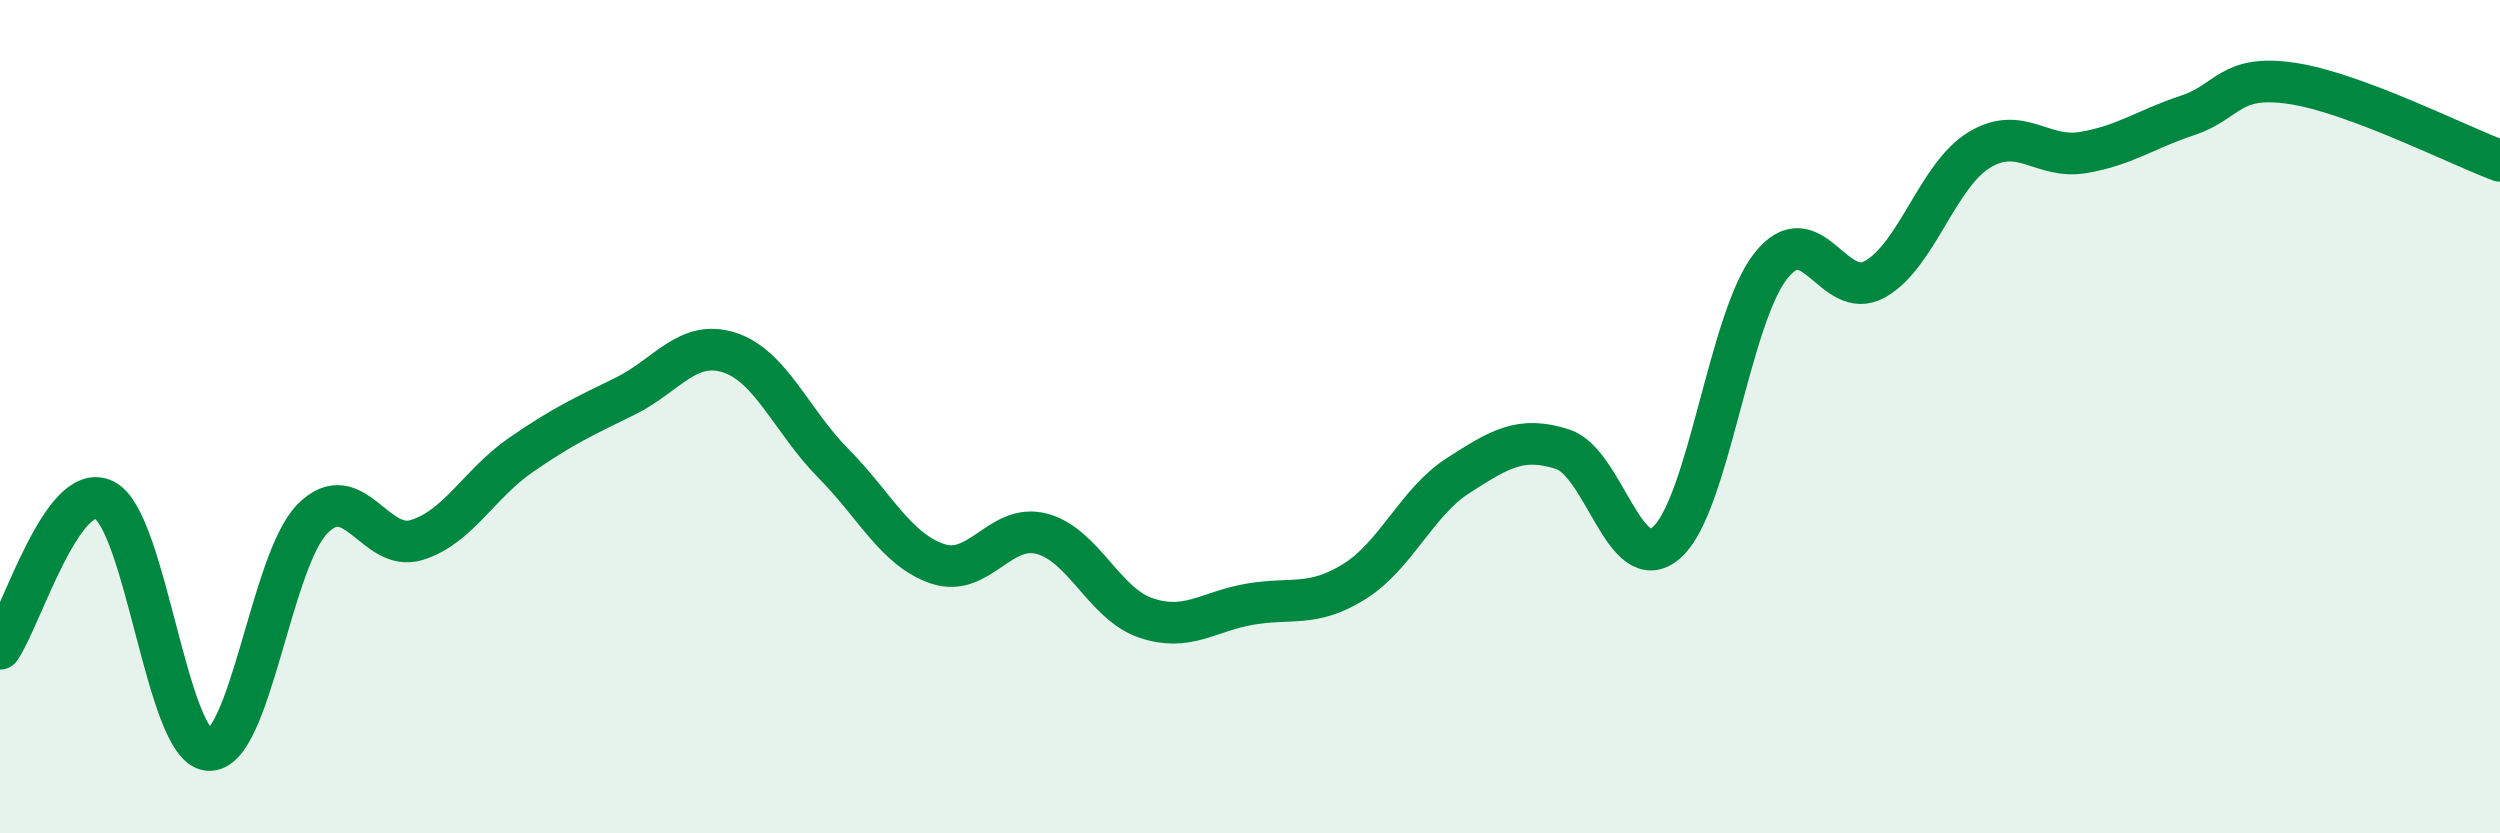
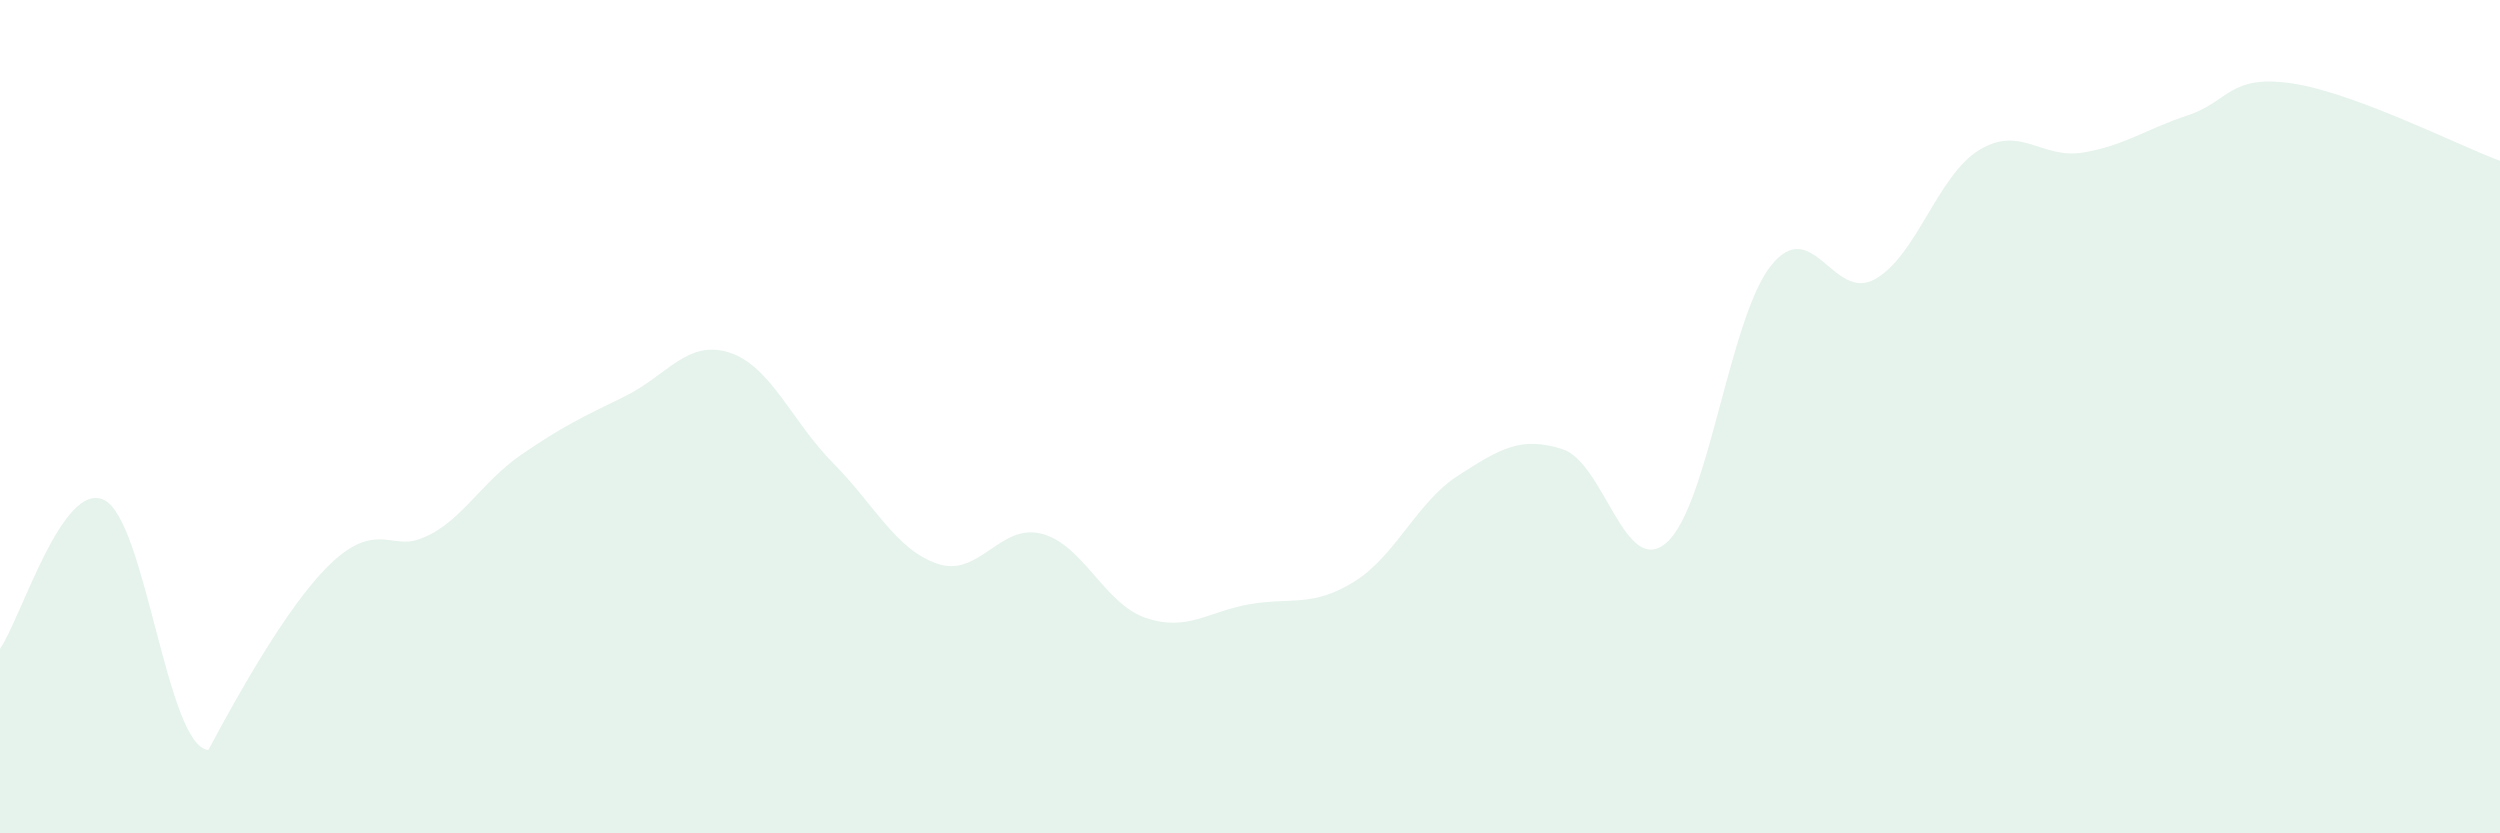
<svg xmlns="http://www.w3.org/2000/svg" width="60" height="20" viewBox="0 0 60 20">
-   <path d="M 0,15.57 C 0.5,14.86 1.5,11.51 2.5,12 C 3.5,12.49 4,17.91 5,18 C 6,18.09 6.5,13.46 7.5,12.45 C 8.5,11.44 9,13.27 10,12.96 C 11,12.65 11.5,11.61 12.5,10.92 C 13.5,10.23 14,10 15,9.51 C 16,9.02 16.5,8.14 17.5,8.46 C 18.5,8.78 19,10.11 20,11.12 C 21,12.13 21.5,13.19 22.5,13.53 C 23.5,13.87 24,12.55 25,12.81 C 26,13.07 26.5,14.49 27.5,14.83 C 28.5,15.17 29,14.67 30,14.5 C 31,14.33 31.5,14.58 32.5,13.96 C 33.5,13.34 34,12.05 35,11.41 C 36,10.77 36.5,10.46 37.5,10.78 C 38.5,11.1 39,13.9 40,13.02 C 41,12.14 41.5,7.64 42.5,6.38 C 43.5,5.12 44,7.26 45,6.7 C 46,6.14 46.5,4.21 47.5,3.6 C 48.5,2.99 49,3.83 50,3.66 C 51,3.49 51.5,3.1 52.5,2.77 C 53.5,2.44 53.5,1.78 55,2 C 56.5,2.22 59,3.49 60,3.86L60 20L0 20Z" fill="#008740" opacity="0.1" stroke-linecap="round" stroke-linejoin="round" />
-   <path d="M 0,15.57 C 0.5,14.86 1.5,11.51 2.5,12 C 3.5,12.49 4,17.91 5,18 C 6,18.09 6.5,13.46 7.5,12.45 C 8.5,11.44 9,13.27 10,12.96 C 11,12.65 11.5,11.61 12.5,10.92 C 13.5,10.23 14,10 15,9.51 C 16,9.02 16.5,8.14 17.5,8.46 C 18.5,8.78 19,10.11 20,11.12 C 21,12.13 21.5,13.19 22.5,13.53 C 23.5,13.87 24,12.55 25,12.81 C 26,13.07 26.5,14.49 27.5,14.83 C 28.5,15.17 29,14.67 30,14.5 C 31,14.33 31.5,14.58 32.5,13.96 C 33.5,13.34 34,12.05 35,11.41 C 36,10.77 36.5,10.46 37.5,10.78 C 38.5,11.1 39,13.9 40,13.02 C 41,12.14 41.5,7.64 42.5,6.38 C 43.5,5.12 44,7.26 45,6.7 C 46,6.14 46.5,4.21 47.5,3.6 C 48.5,2.99 49,3.83 50,3.66 C 51,3.49 51.5,3.1 52.5,2.77 C 53.5,2.44 53.5,1.78 55,2 C 56.5,2.22 59,3.49 60,3.86" stroke="#008740" stroke-width="1" fill="none" stroke-linecap="round" stroke-linejoin="round" />
+   <path d="M 0,15.57 C 0.5,14.86 1.5,11.51 2.5,12 C 3.5,12.49 4,17.91 5,18 C 8.5,11.44 9,13.27 10,12.96 C 11,12.65 11.5,11.61 12.5,10.92 C 13.5,10.23 14,10 15,9.51 C 16,9.02 16.5,8.14 17.5,8.46 C 18.5,8.78 19,10.11 20,11.12 C 21,12.13 21.5,13.19 22.5,13.53 C 23.5,13.87 24,12.55 25,12.81 C 26,13.07 26.5,14.49 27.5,14.83 C 28.5,15.17 29,14.67 30,14.5 C 31,14.33 31.5,14.58 32.5,13.96 C 33.5,13.34 34,12.05 35,11.41 C 36,10.77 36.5,10.46 37.5,10.78 C 38.5,11.1 39,13.9 40,13.02 C 41,12.14 41.5,7.64 42.5,6.38 C 43.5,5.12 44,7.26 45,6.7 C 46,6.14 46.5,4.21 47.5,3.6 C 48.5,2.99 49,3.83 50,3.66 C 51,3.49 51.5,3.1 52.5,2.77 C 53.5,2.44 53.5,1.78 55,2 C 56.5,2.22 59,3.49 60,3.86L60 20L0 20Z" fill="#008740" opacity="0.1" stroke-linecap="round" stroke-linejoin="round" />
</svg>